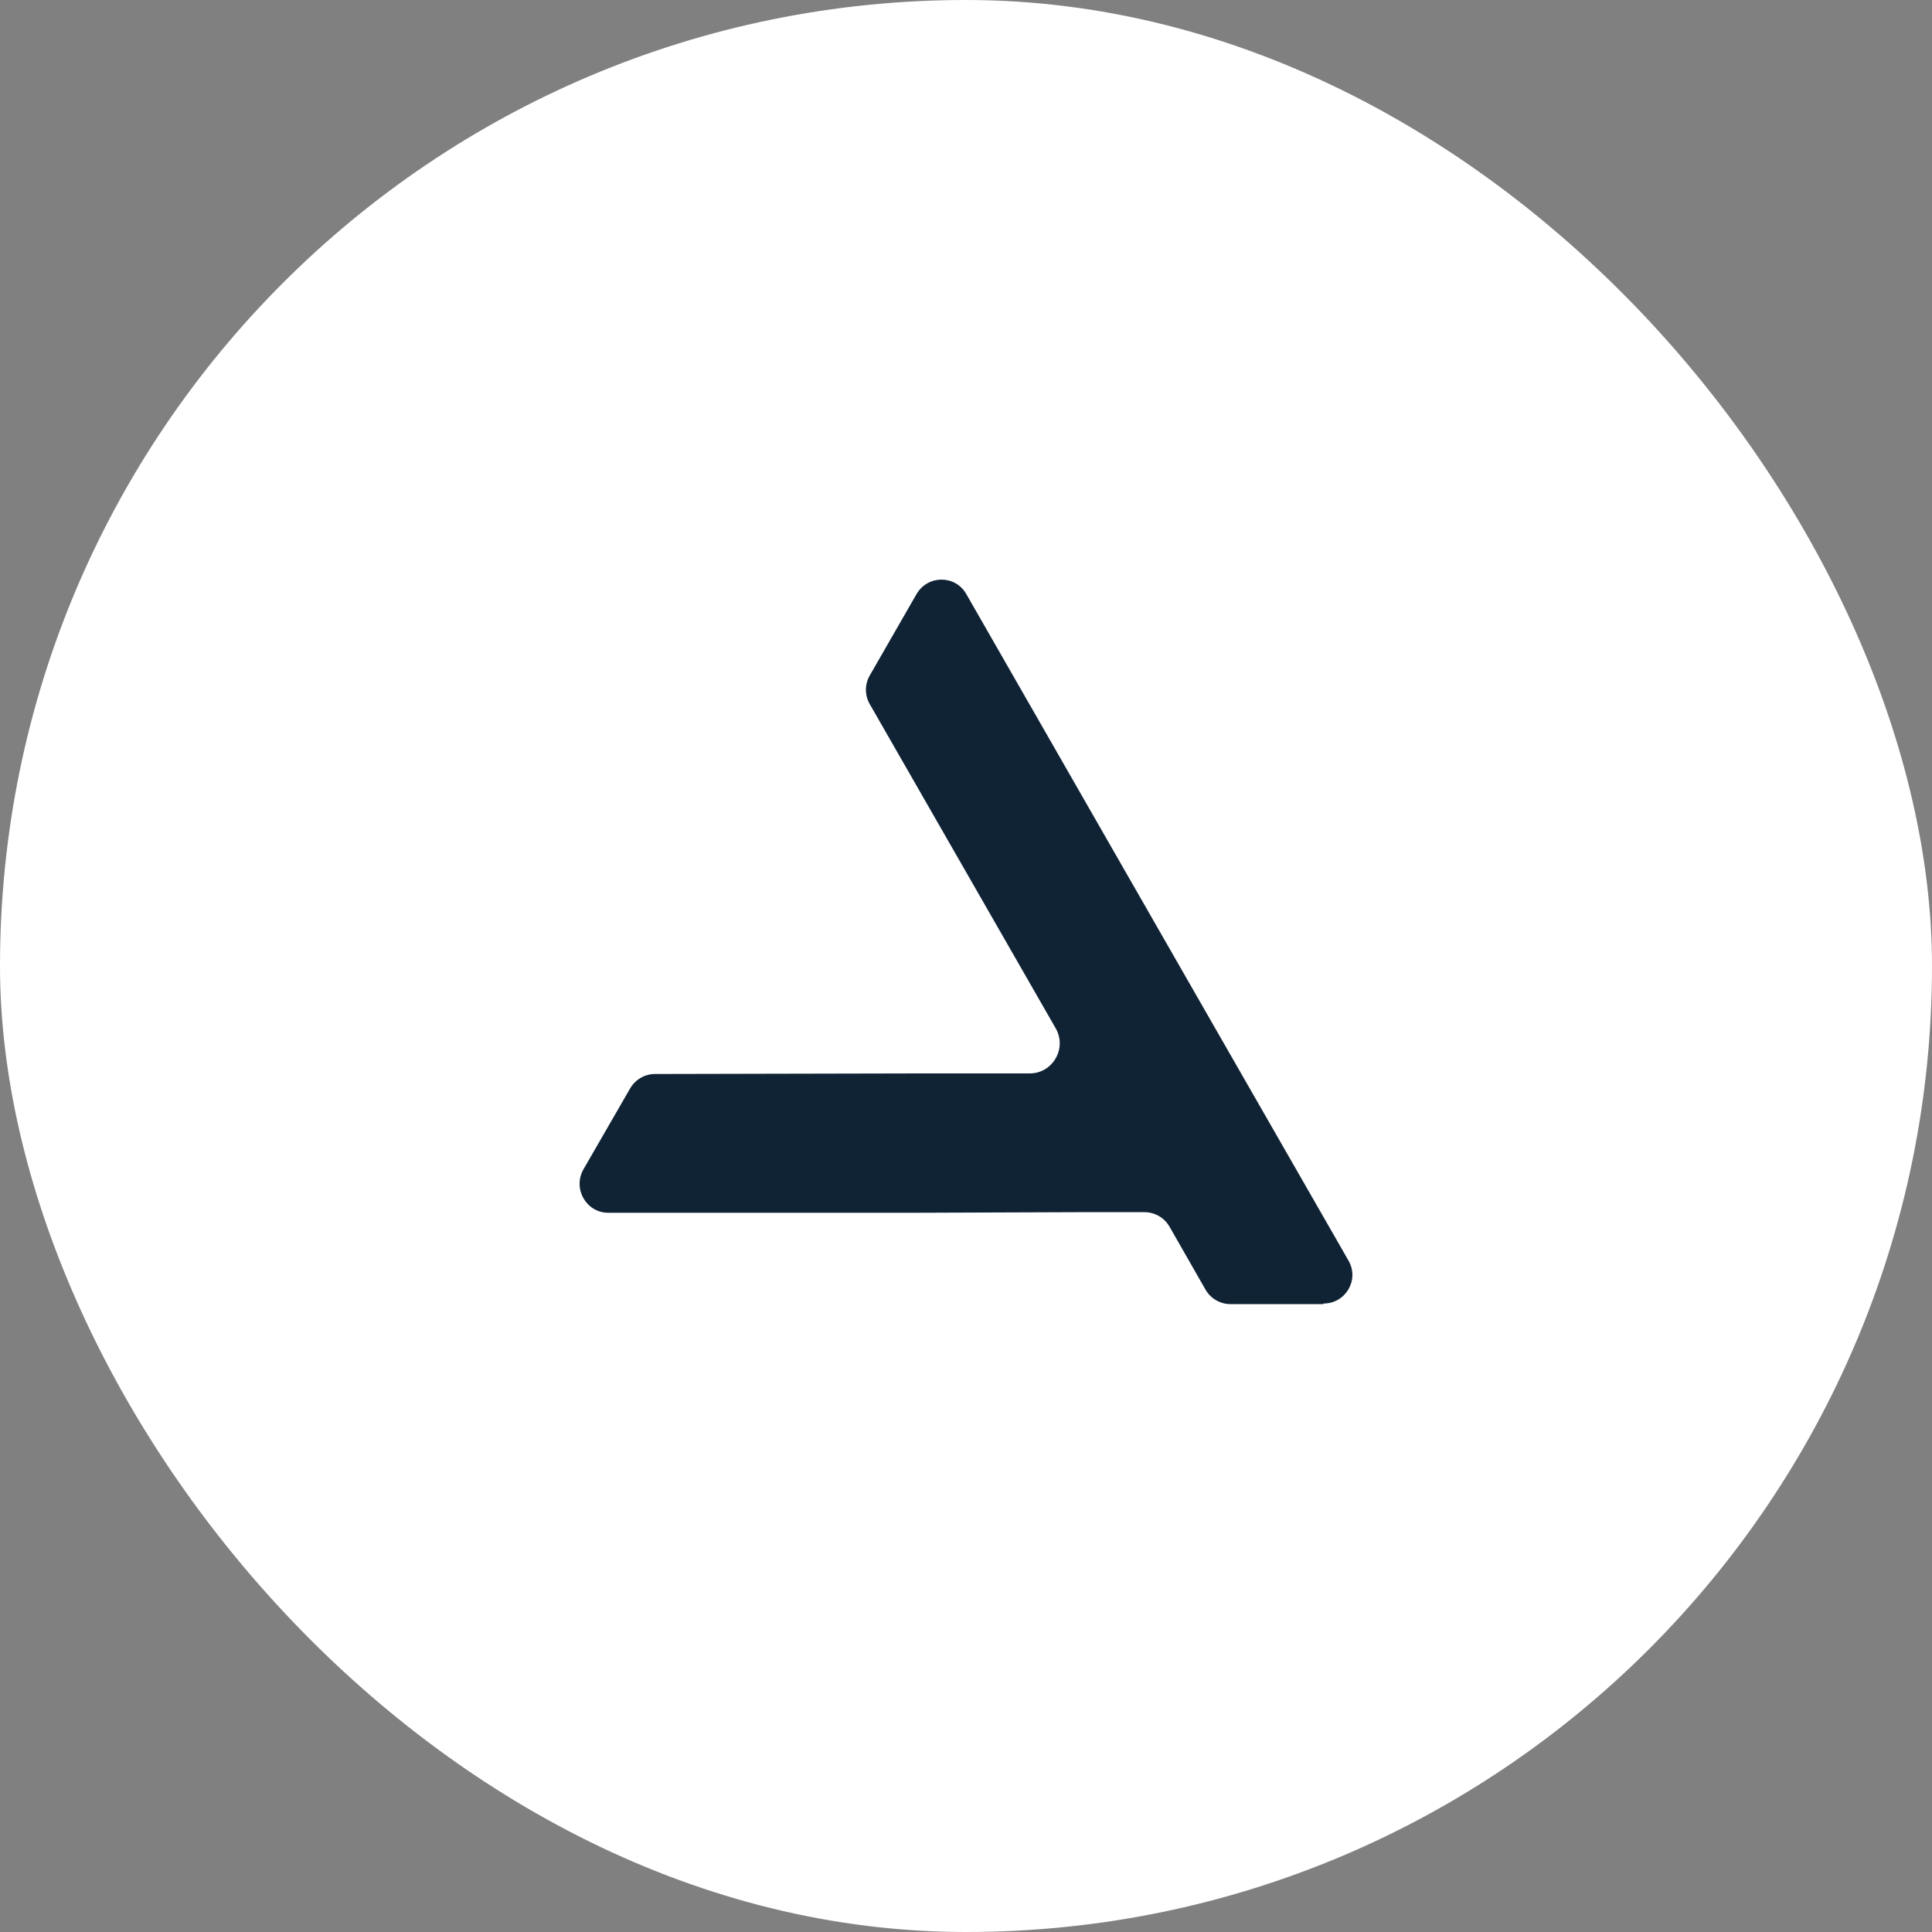
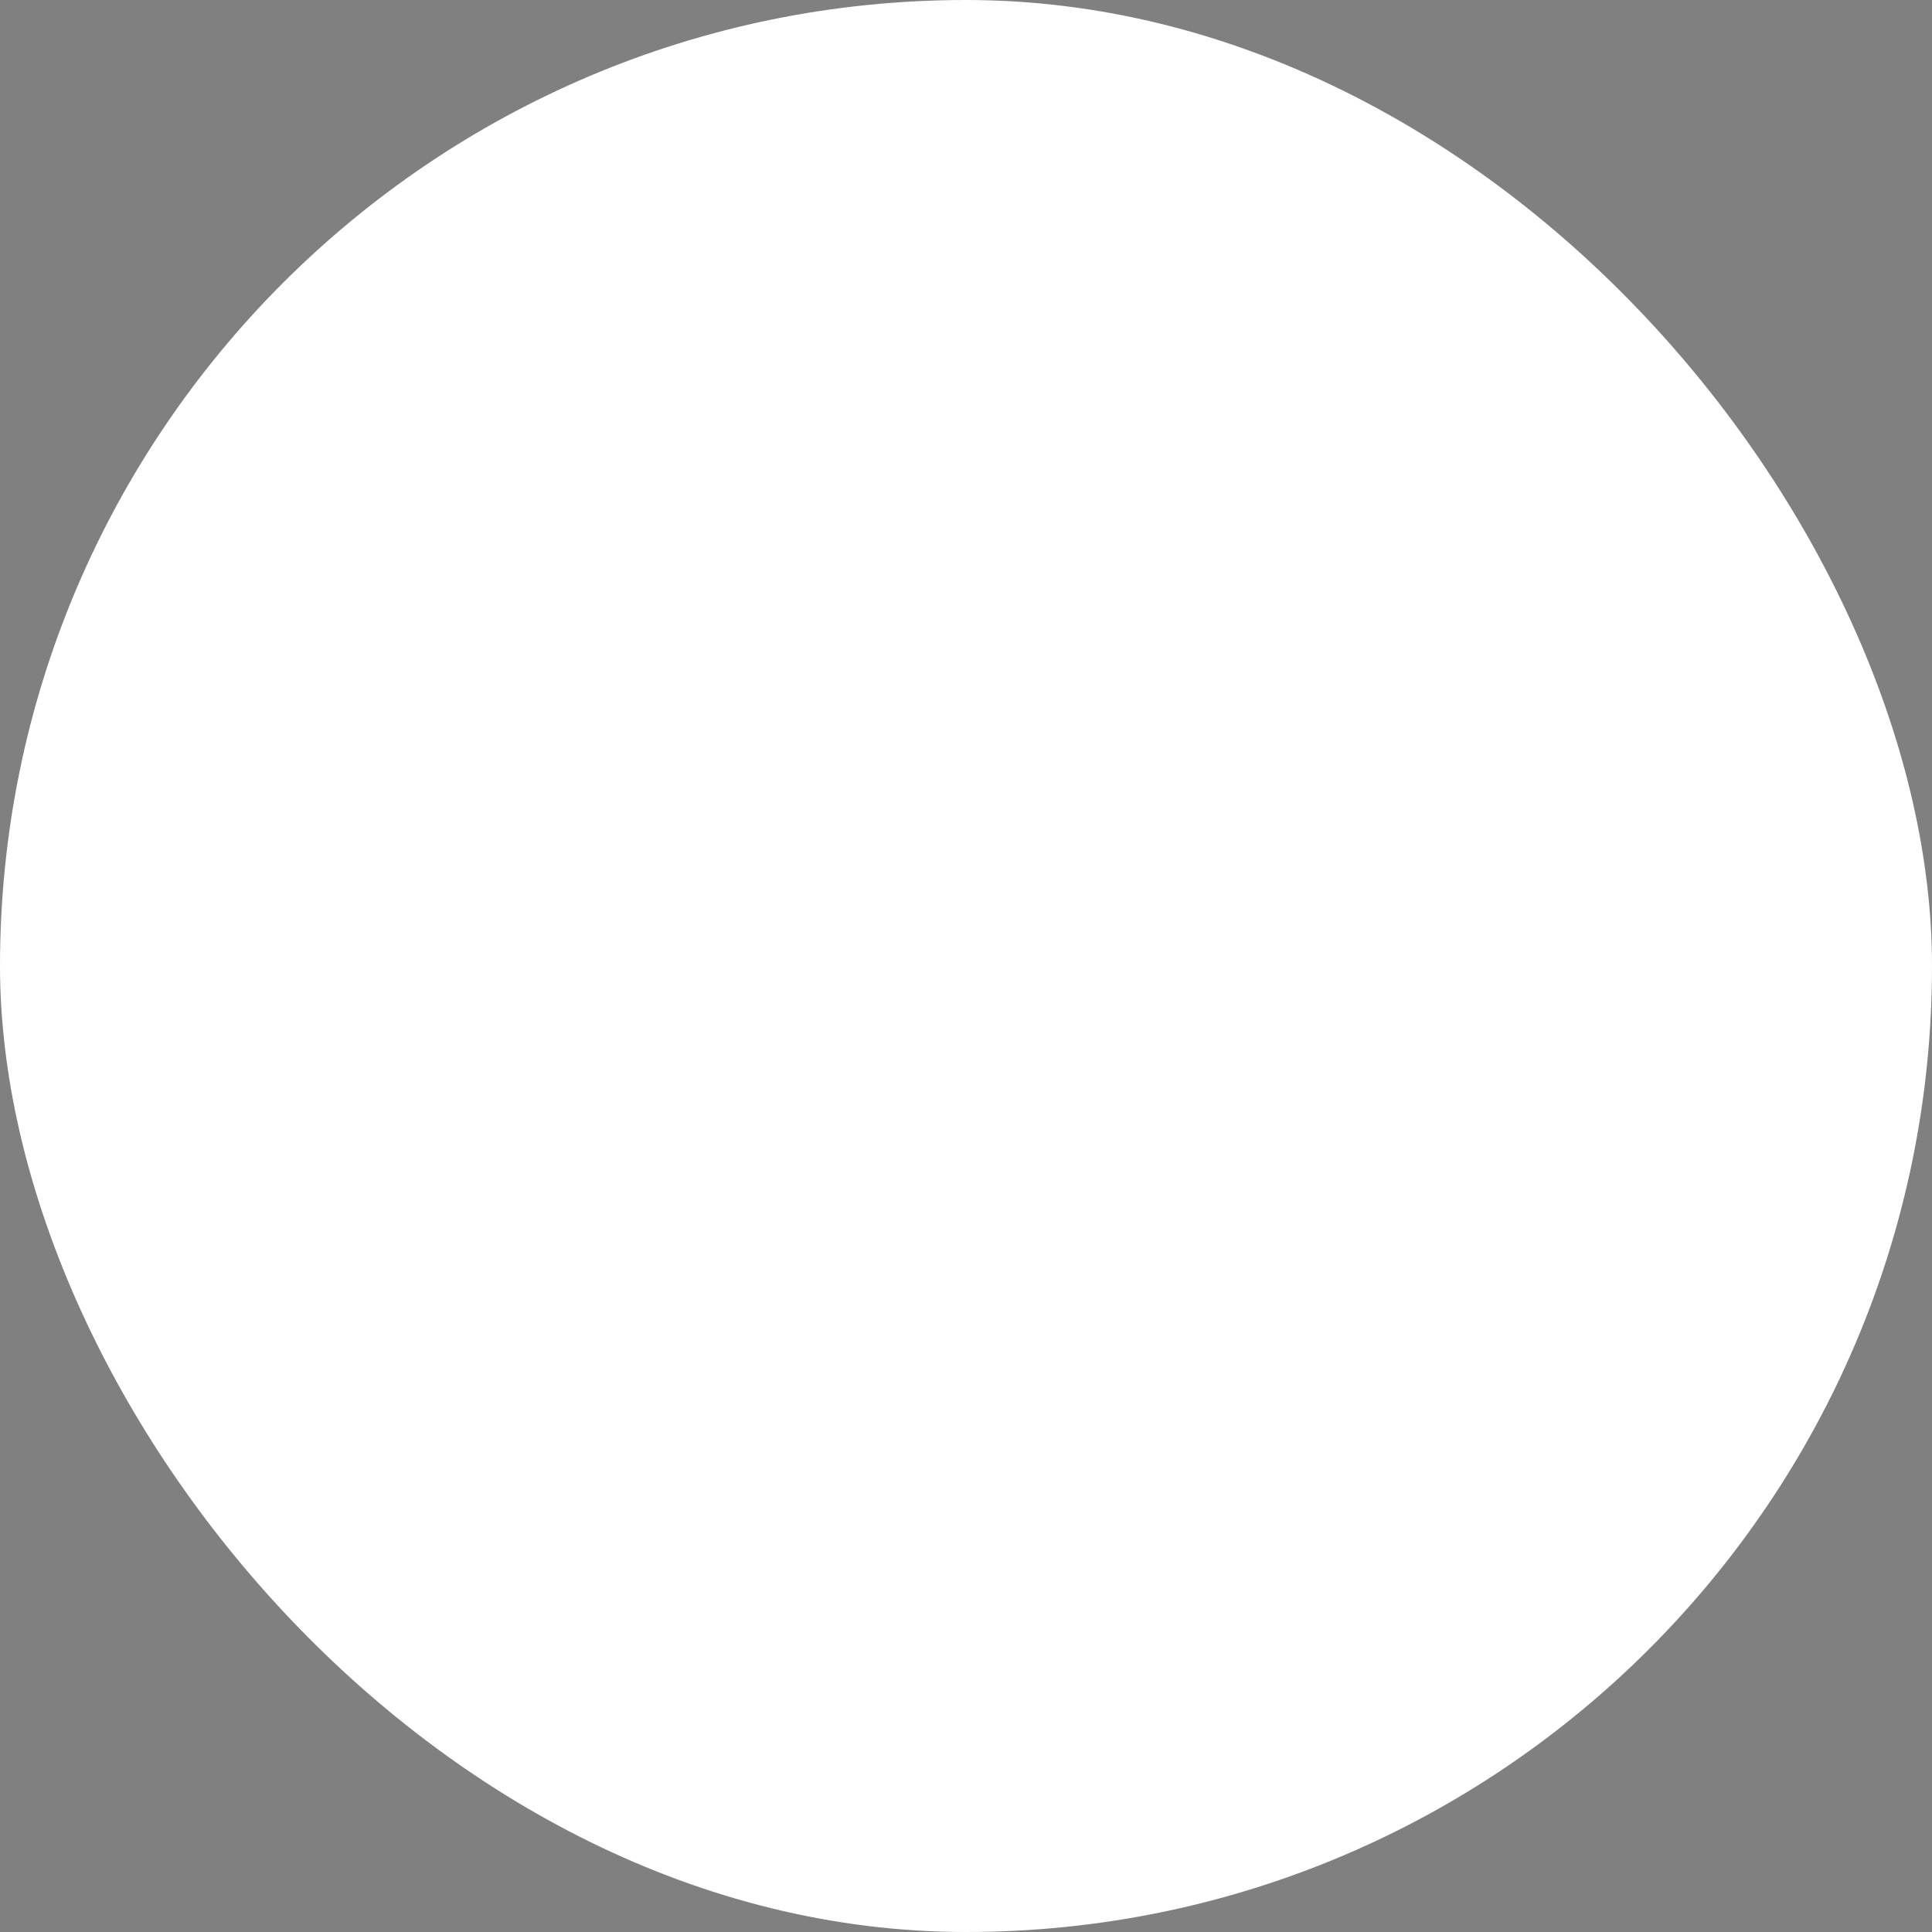
<svg xmlns="http://www.w3.org/2000/svg" width="40" height="40" viewBox="0 0 40 40" fill="none">
  <rect x="0" y="0" width="40" height="40" fill="#808080" stroke="none" />
  <rect width="40" height="40" rx="20" fill="white" />
-   <path d="M27.404 26.988C27.864 26.988 28.15 26.491 27.917 26.096L27.715 25.743L25.191 21.344L20.007 12.301C19.781 11.9 19.208 11.9 18.975 12.301L18.009 13.982C17.901 14.168 17.901 14.396 18.009 14.581L21.857 21.29C22.095 21.703 21.797 22.224 21.32 22.224H18.999L13.559 22.236C13.35 22.236 13.153 22.35 13.046 22.535L12.079 24.211C11.853 24.612 12.139 25.109 12.592 25.109H19.005L22.292 25.097H23.694C23.909 25.097 24.105 25.21 24.213 25.396L24.959 26.701C25.066 26.886 25.263 27 25.472 27H27.398L27.404 26.988Z" fill="#102335" />
</svg>